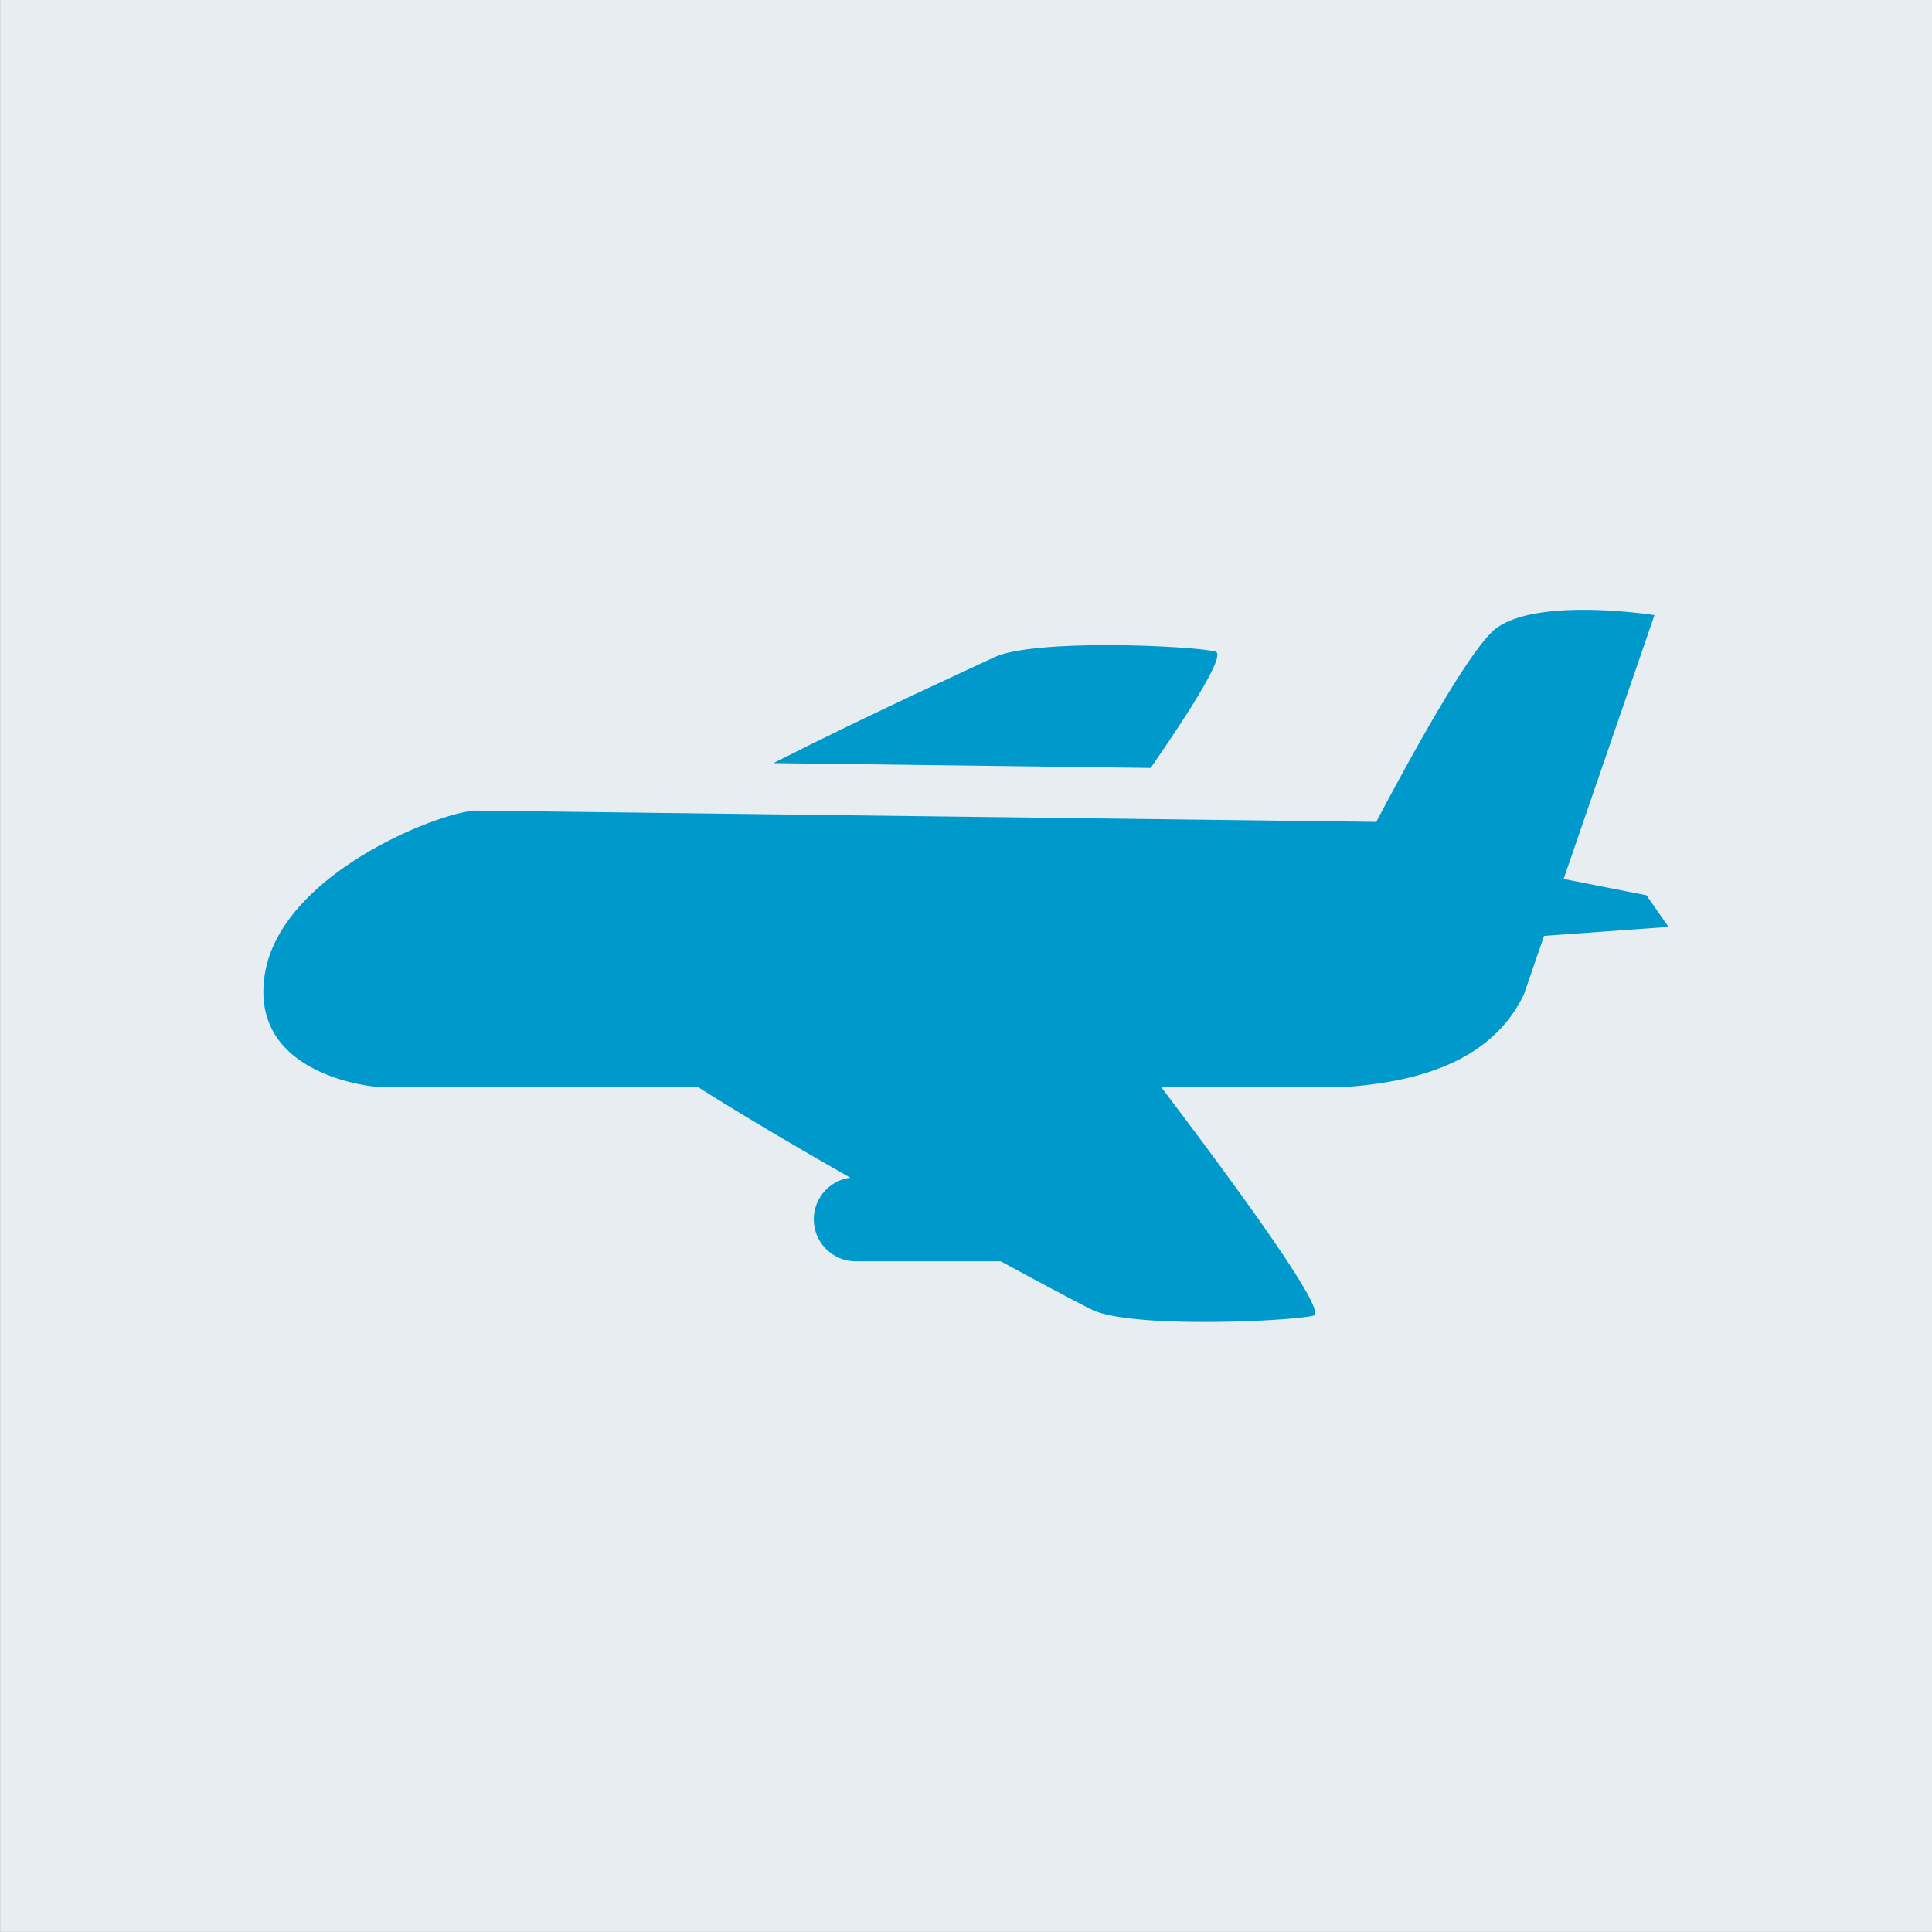
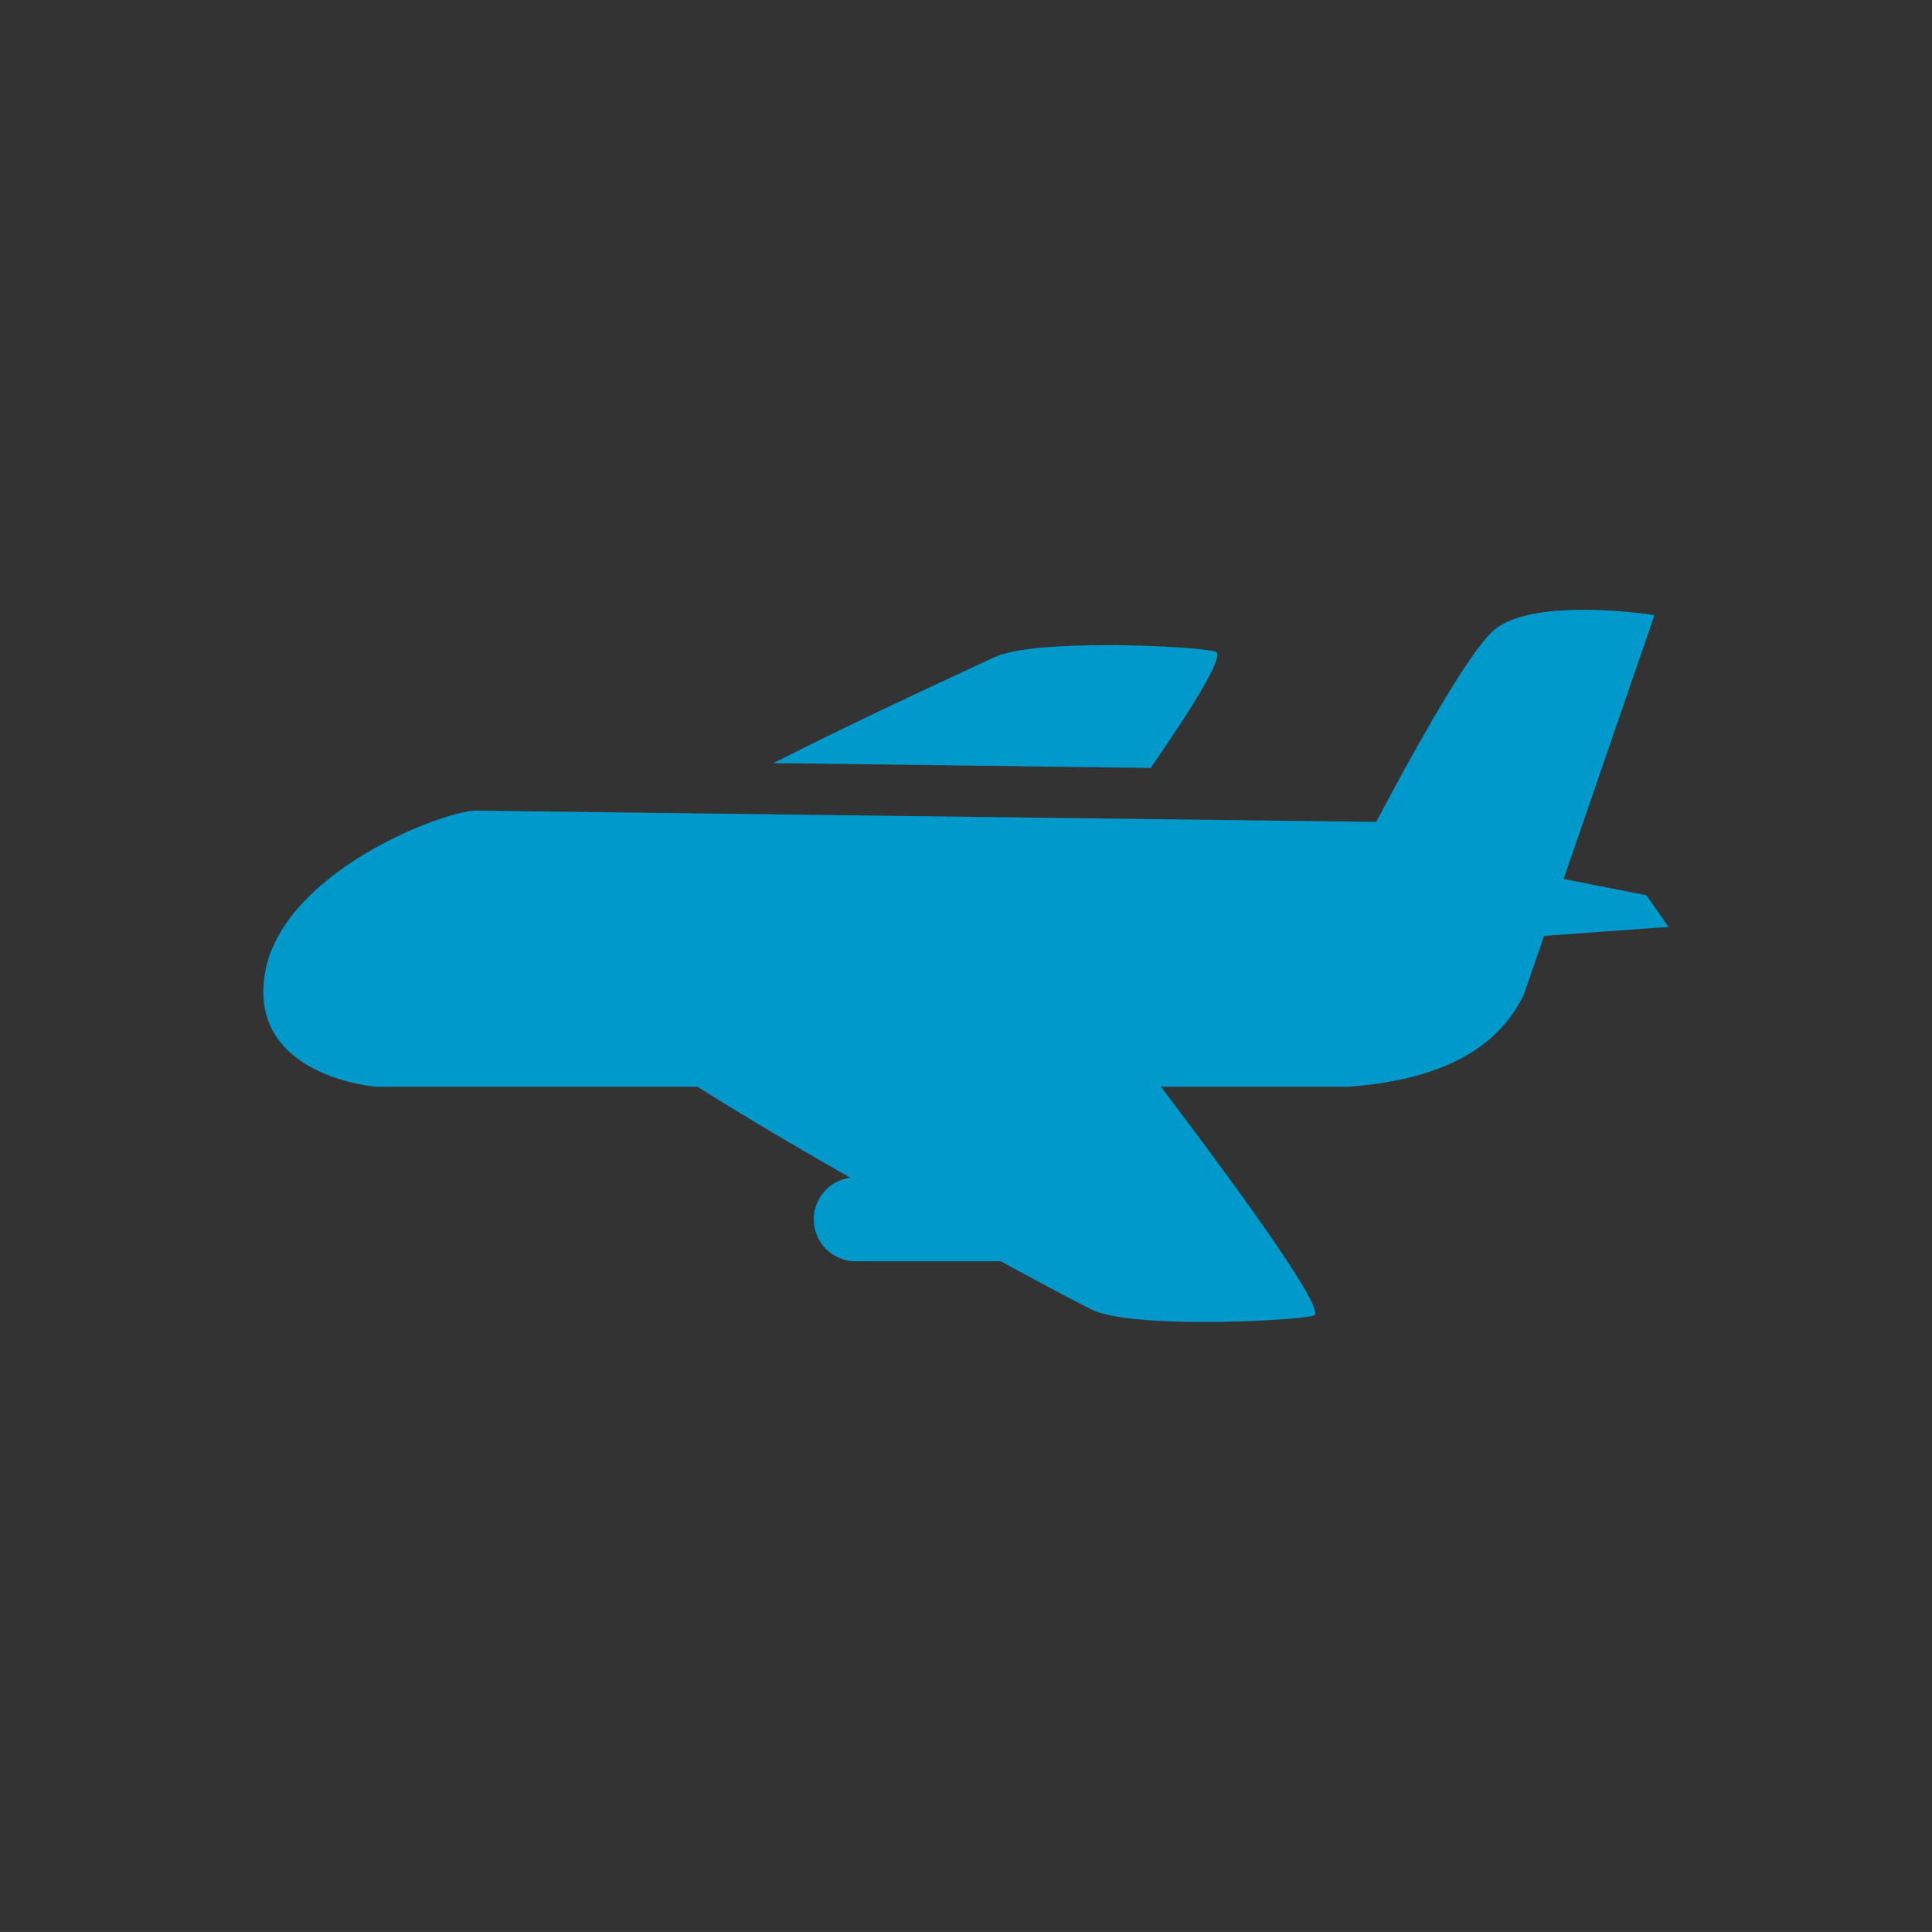
<svg xmlns="http://www.w3.org/2000/svg" width="80" height="79.998">
  <rect width="100%" height="100%" fill="#333333" stroke="none" />
-   <path d="M.003 0v80h80V0Z" fill="#e8edf2" />
  <path d="M50.333 26.98c-.965-.244-7.528-.544-9.17.239-.767.367-5.018 2.291-9.141 4.38l15.625.2c1.709-2.471 3.112-4.708 2.686-4.816Z" fill="#09c" />
  <path d="m68.17 37.071-3.423-.675 3.761-10.925s-4.839-.765-6.573.562c-.985.754-3.212 4.716-4.947 8l-37.249-.467c-1.344-.018-8.11 2.555-8.775 6.786s4.593 4.646 4.593 4.646h13.324c1.709 1.09 3.995 2.437 6.327 3.769a1.738 1.738 0 0 0 .231 3.461h6c1.945 1.057 3.4 1.824 3.787 2.009 1.639.782 8.205.48 9.17.239.611-.154-3.351-5.552-6.327-9.478h7.789c3.487-.262 6.068-1.375 7.243-3.82l.836-2.425 5.154-.37-.921-1.319Z" fill="#09c" />
</svg>